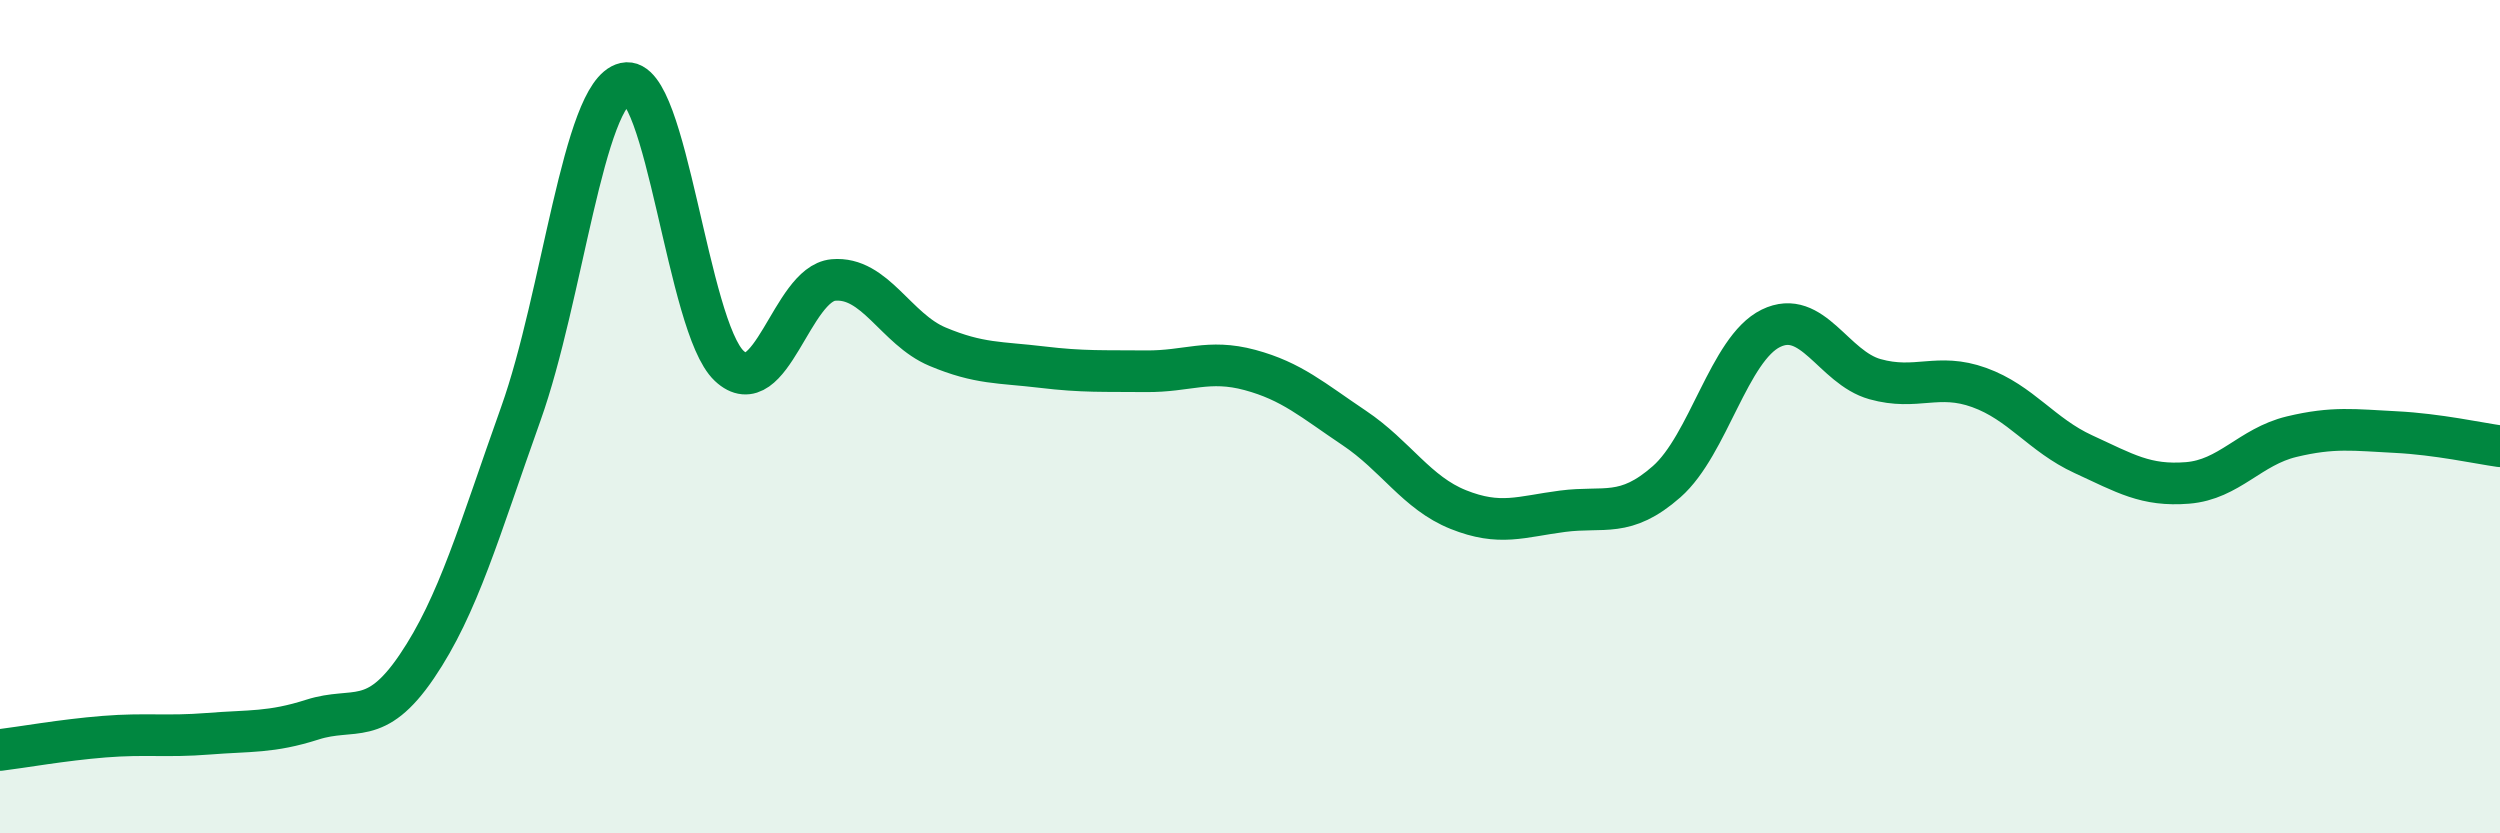
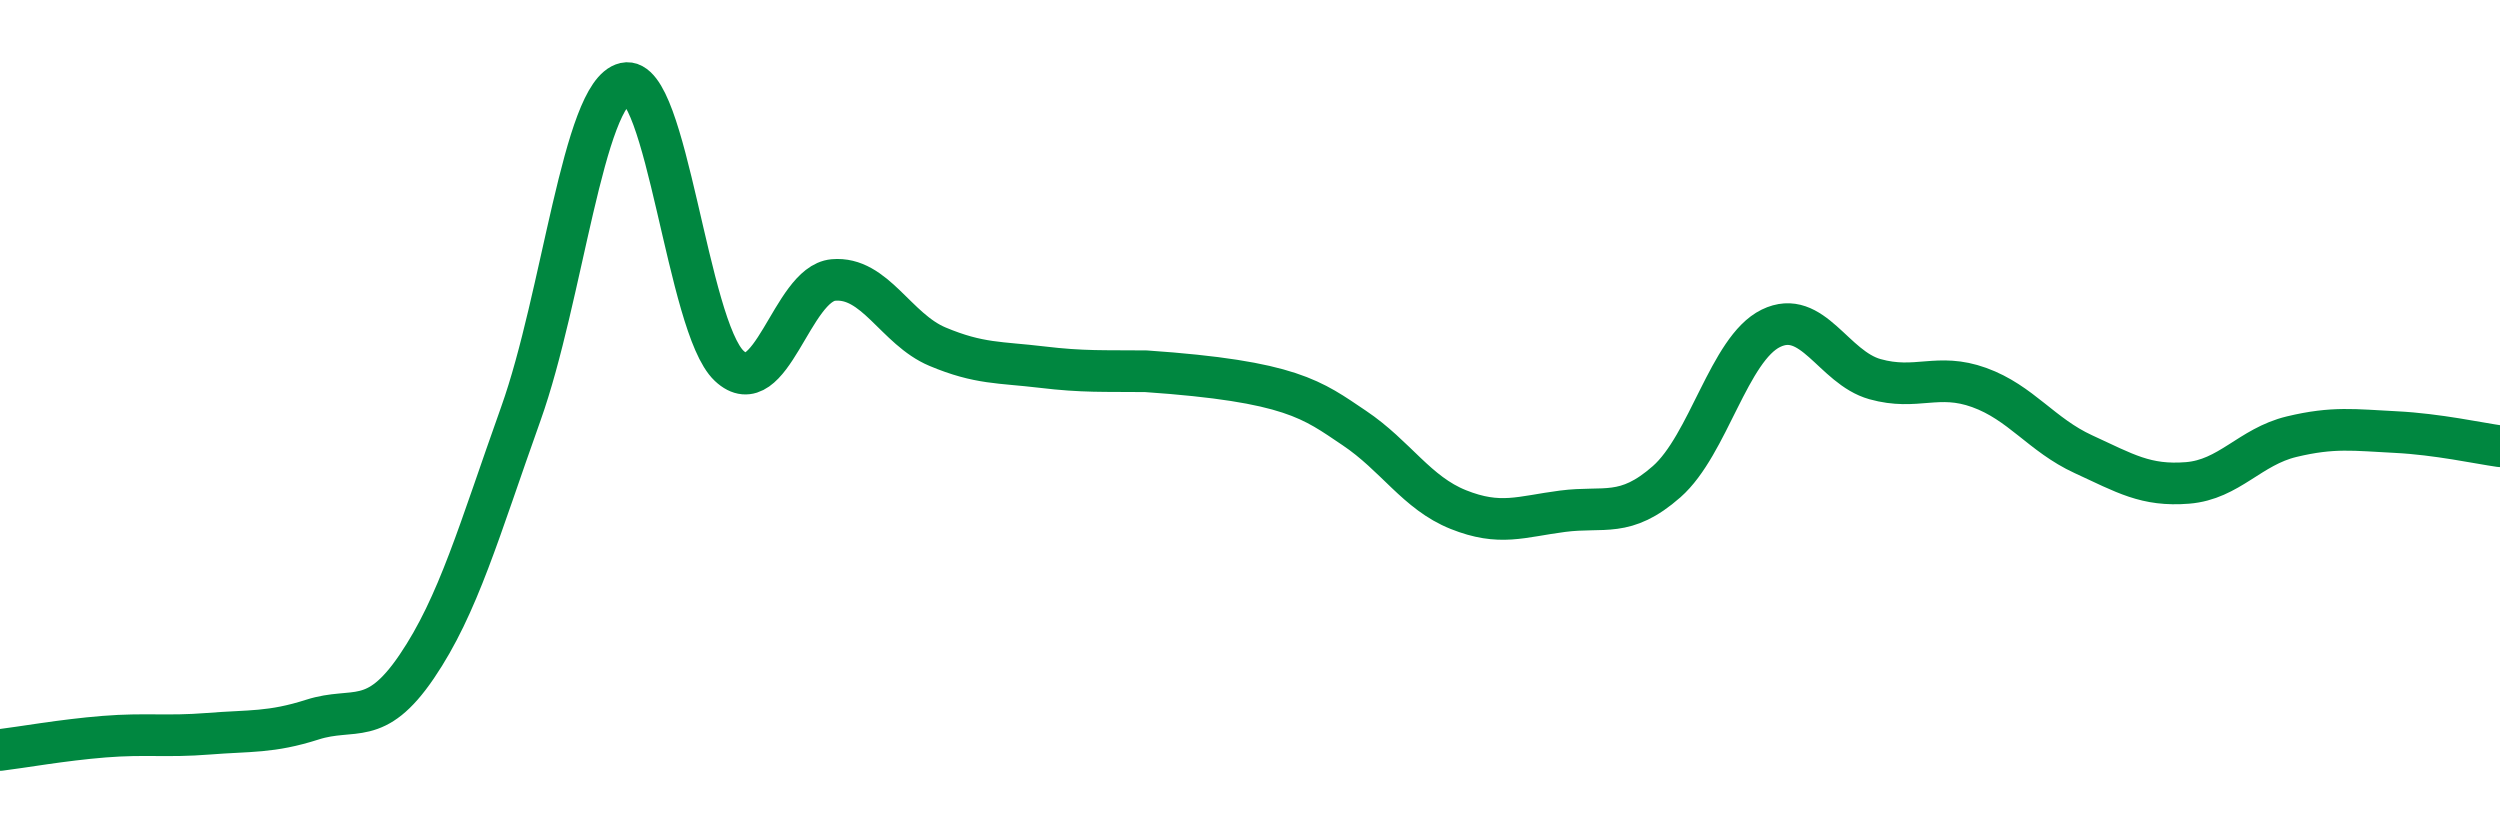
<svg xmlns="http://www.w3.org/2000/svg" width="60" height="20" viewBox="0 0 60 20">
-   <path d="M 0,18 C 0.5,17.94 1.5,17.76 2.5,17.68 C 3.5,17.6 4,17.69 5,17.61 C 6,17.53 6.5,17.59 7.5,17.27 C 8.5,16.95 9,17.47 10,16 C 11,14.53 11.5,12.73 12.5,9.93 C 13.5,7.13 14,2.23 15,2 C 16,1.77 16.5,7.84 17.5,8.78 C 18.5,9.72 19,6.81 20,6.72 C 21,6.63 21.5,7.9 22.5,8.32 C 23.5,8.74 24,8.69 25,8.81 C 26,8.93 26.5,8.9 27.5,8.91 C 28.5,8.92 29,8.61 30,8.88 C 31,9.15 31.5,9.6 32.5,10.27 C 33.5,10.94 34,11.83 35,12.23 C 36,12.63 36.5,12.4 37.5,12.27 C 38.5,12.14 39,12.44 40,11.56 C 41,10.68 41.5,8.37 42.5,7.88 C 43.5,7.39 44,8.82 45,9.1 C 46,9.38 46.5,8.94 47.5,9.3 C 48.5,9.66 49,10.44 50,10.9 C 51,11.36 51.5,11.67 52.5,11.59 C 53.5,11.51 54,10.72 55,10.48 C 56,10.24 56.5,10.32 57.5,10.37 C 58.5,10.42 59.5,10.64 60,10.71L60 20L0 20Z" fill="#008740" opacity="0.1" stroke-linecap="round" stroke-linejoin="round" />
-   <path d="M 0,18 C 0.5,17.94 1.5,17.76 2.5,17.68 C 3.5,17.6 4,17.69 5,17.61 C 6,17.53 6.5,17.59 7.5,17.27 C 8.5,16.95 9,17.47 10,16 C 11,14.53 11.5,12.73 12.5,9.93 C 13.5,7.13 14,2.23 15,2 C 16,1.77 16.5,7.84 17.5,8.78 C 18.5,9.72 19,6.81 20,6.72 C 21,6.63 21.5,7.9 22.5,8.32 C 23.5,8.74 24,8.69 25,8.81 C 26,8.93 26.5,8.9 27.5,8.91 C 28.5,8.92 29,8.61 30,8.88 C 31,9.15 31.5,9.6 32.5,10.27 C 33.5,10.94 34,11.83 35,12.23 C 36,12.63 36.5,12.4 37.5,12.27 C 38.5,12.14 39,12.44 40,11.56 C 41,10.68 41.5,8.37 42.5,7.88 C 43.5,7.39 44,8.82 45,9.1 C 46,9.38 46.5,8.94 47.5,9.3 C 48.5,9.66 49,10.44 50,10.9 C 51,11.36 51.5,11.67 52.5,11.59 C 53.5,11.51 54,10.72 55,10.48 C 56,10.24 56.5,10.32 57.5,10.37 C 58.5,10.42 59.5,10.64 60,10.71" stroke="#008740" stroke-width="1" fill="none" stroke-linecap="round" stroke-linejoin="round" />
+   <path d="M 0,18 C 0.5,17.94 1.5,17.76 2.5,17.68 C 3.5,17.6 4,17.69 5,17.61 C 6,17.53 6.5,17.59 7.5,17.27 C 8.5,16.95 9,17.47 10,16 C 11,14.53 11.5,12.73 12.5,9.93 C 13.5,7.13 14,2.23 15,2 C 16,1.77 16.5,7.84 17.5,8.78 C 18.5,9.72 19,6.81 20,6.72 C 21,6.63 21.5,7.9 22.5,8.32 C 23.5,8.74 24,8.69 25,8.81 C 26,8.93 26.5,8.9 27.5,8.91 C 31,9.15 31.5,9.6 32.5,10.27 C 33.5,10.94 34,11.83 35,12.23 C 36,12.63 36.5,12.4 37.5,12.27 C 38.5,12.14 39,12.44 40,11.56 C 41,10.68 41.5,8.37 42.5,7.88 C 43.5,7.39 44,8.82 45,9.1 C 46,9.38 46.5,8.94 47.5,9.3 C 48.5,9.66 49,10.44 50,10.9 C 51,11.36 51.5,11.67 52.5,11.59 C 53.5,11.51 54,10.72 55,10.48 C 56,10.24 56.5,10.32 57.5,10.37 C 58.5,10.42 59.5,10.64 60,10.71" stroke="#008740" stroke-width="1" fill="none" stroke-linecap="round" stroke-linejoin="round" />
</svg>